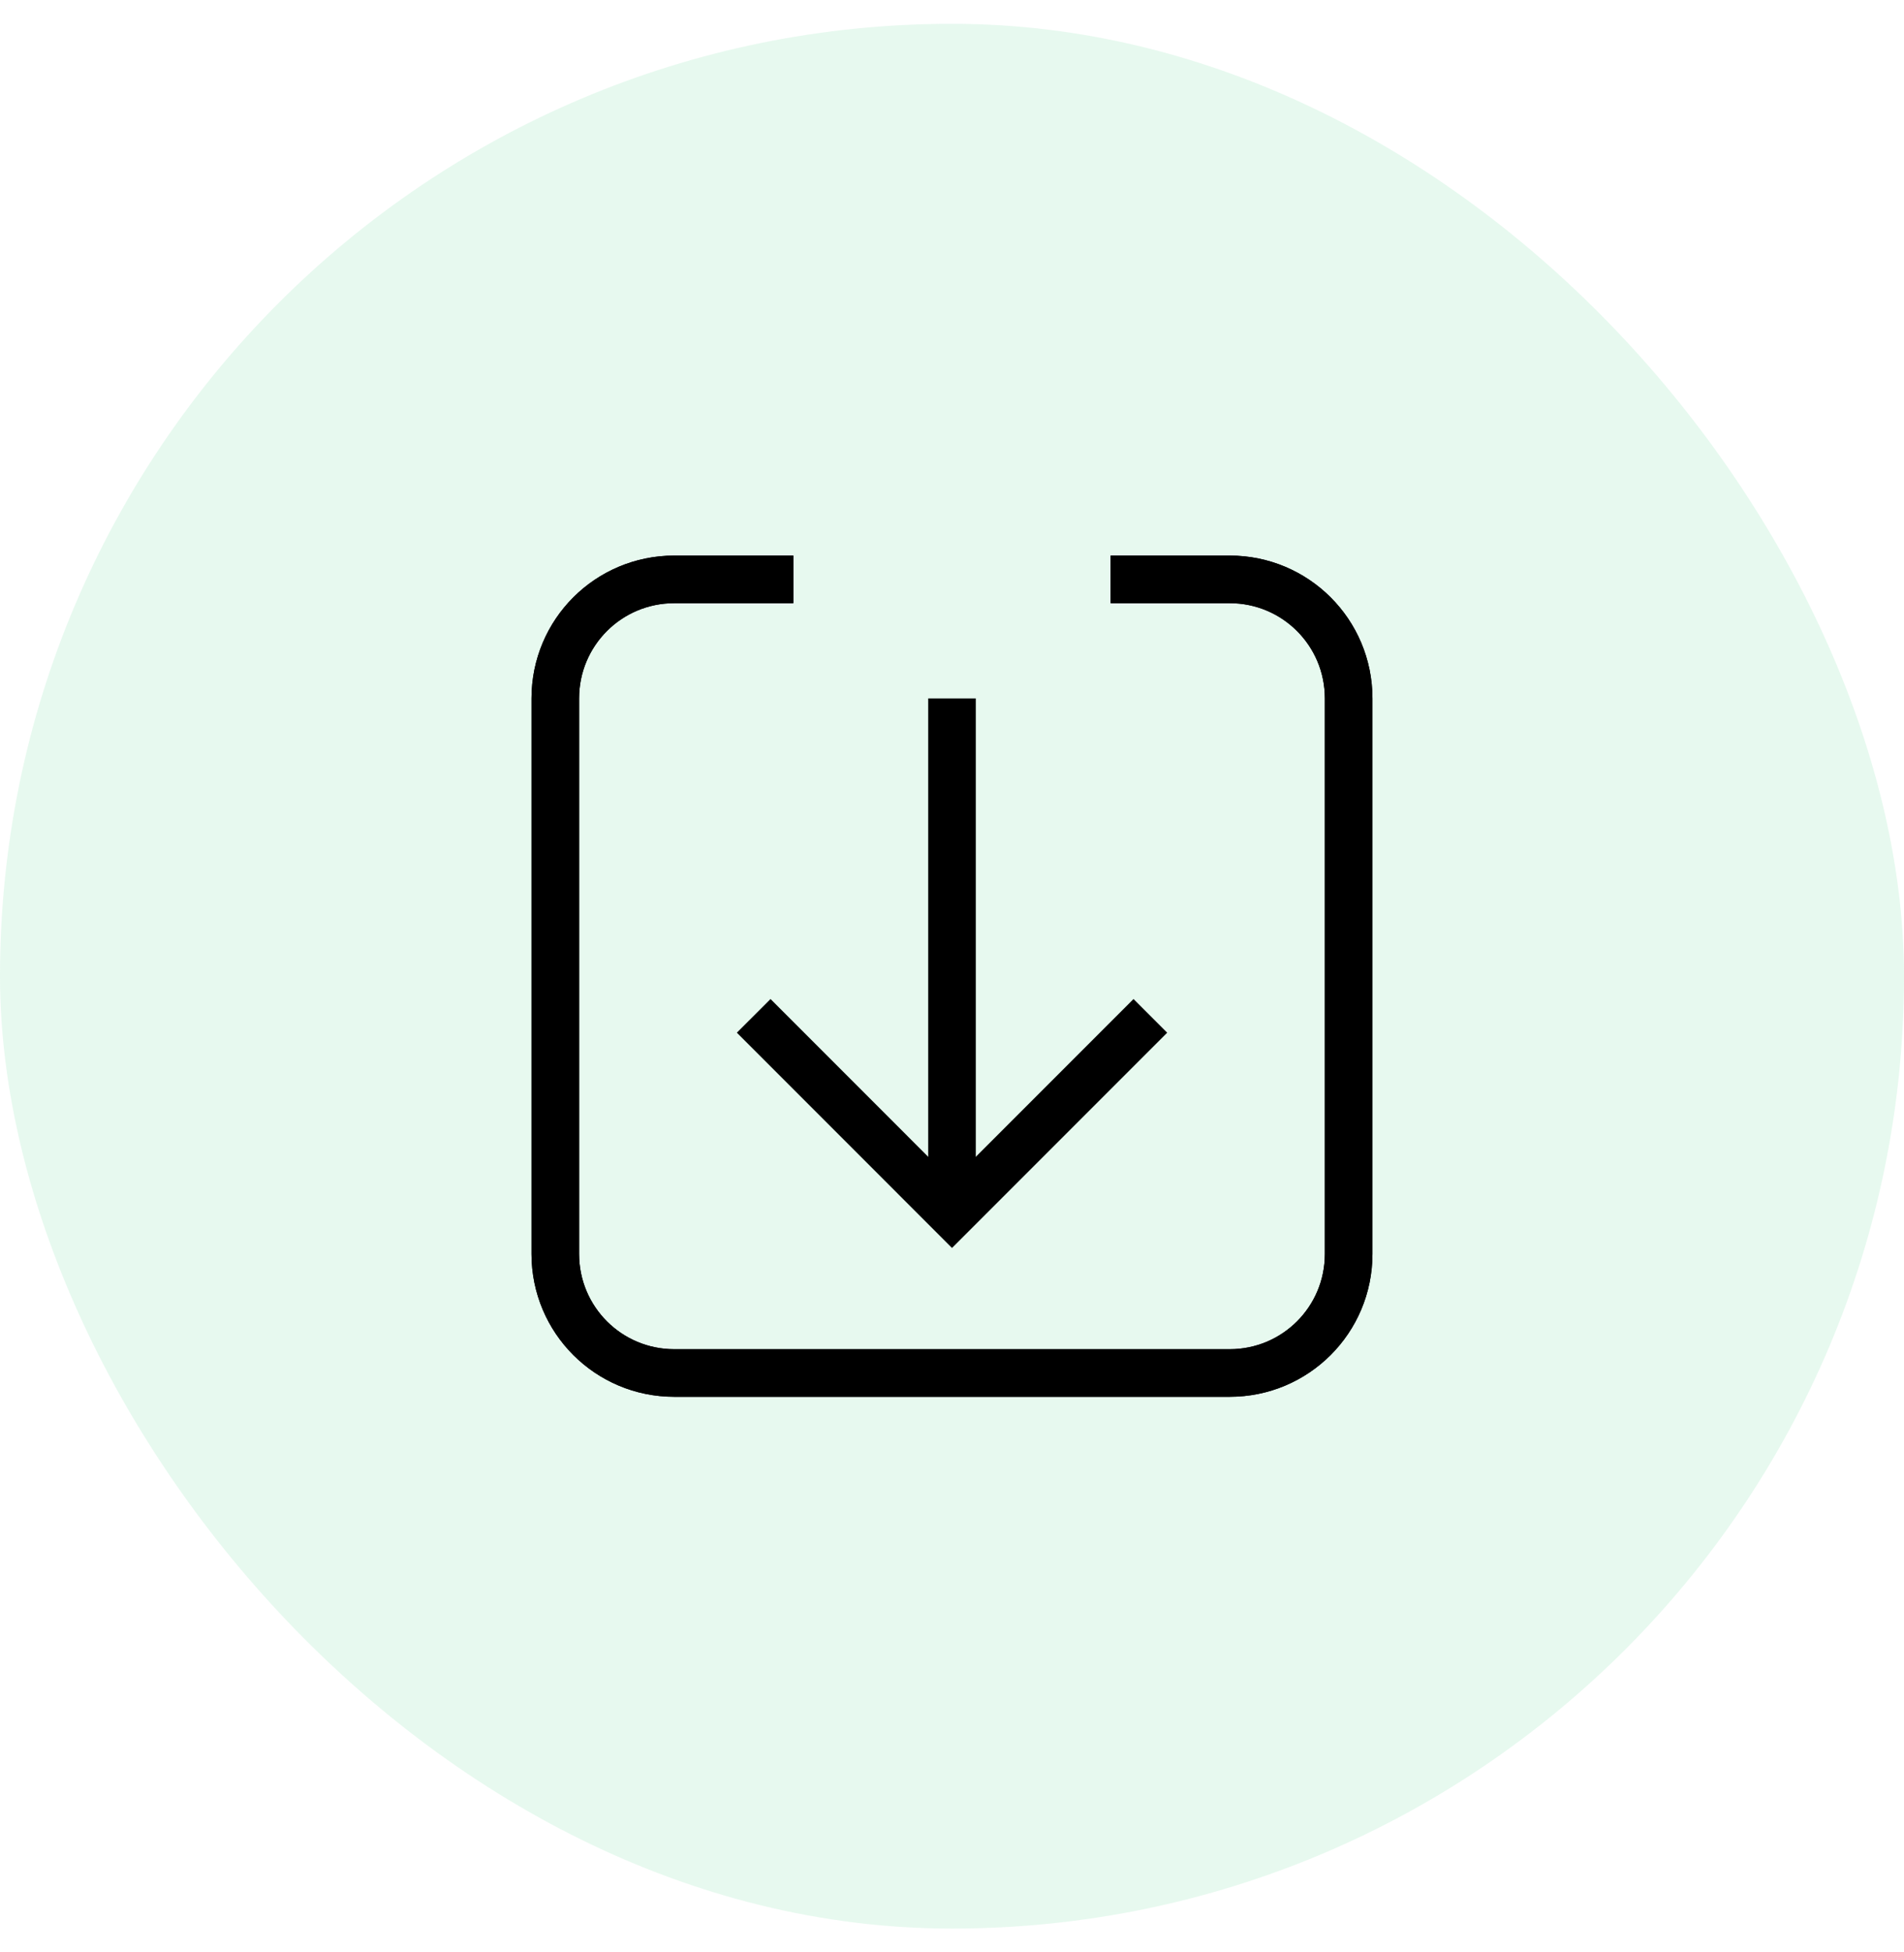
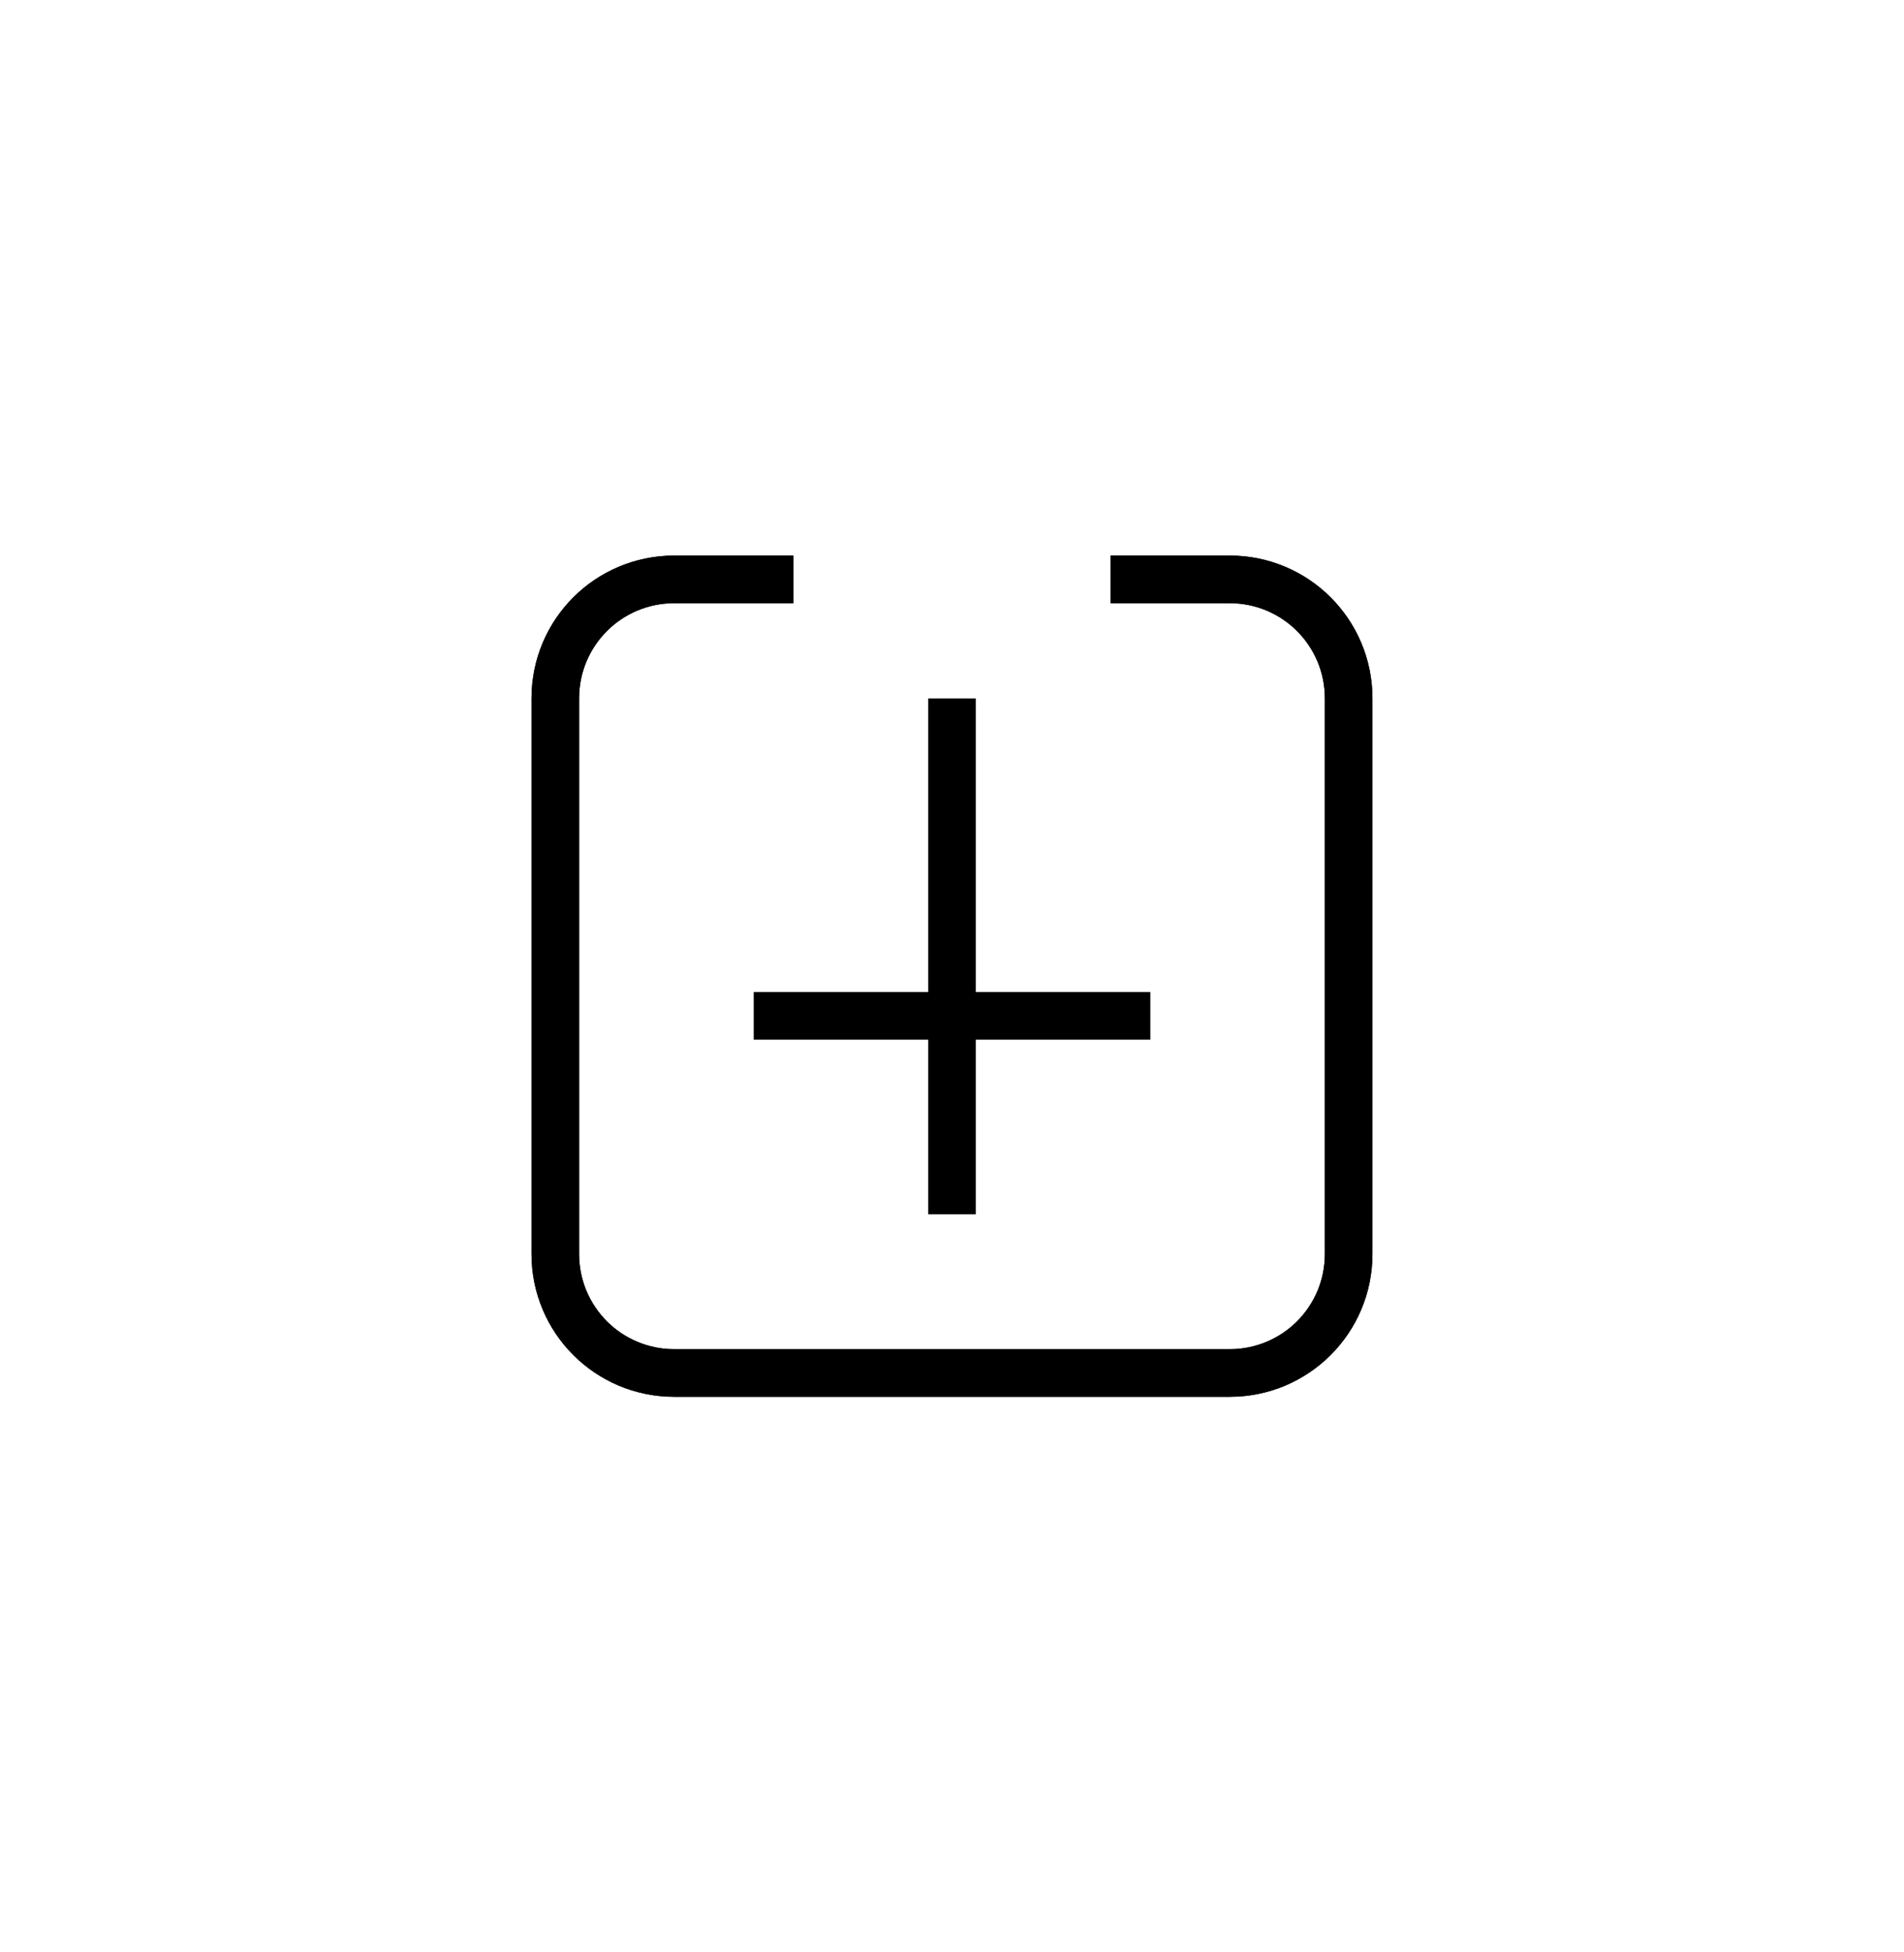
<svg xmlns="http://www.w3.org/2000/svg" width="40" height="41" viewBox="0 0 40 41" fill="none">
-   <rect y="0.5" width="40" height="40" rx="20" fill="#8BE1B1" fill-opacity="0.2" />
  <path d="M16.666 12.167L14.166 12.167C12.783 12.167 11.666 13.283 11.666 14.667L11.666 26.333C11.666 27.717 12.783 28.833 14.166 28.833L25.833 28.833C27.216 28.833 28.333 27.717 28.333 26.333L28.333 14.667C28.333 13.283 27.216 12.167 25.833 12.167H23.333" stroke="black" />
  <path d="M16.666 12.167L14.166 12.167C12.783 12.167 11.666 13.283 11.666 14.667L11.666 26.333C11.666 27.717 12.783 28.833 14.166 28.833L25.833 28.833C27.216 28.833 28.333 27.717 28.333 26.333L28.333 14.667C28.333 13.283 27.216 12.167 25.833 12.167H23.333" stroke="black" strokeMiterlimit="10" strokeLinecap="round" strokeLinejoin="round" />
-   <path d="M15.834 21.333L20 25.5L24.167 21.333" stroke="black" strokeLinecap="round" strokeLinejoin="round" />
+   <path d="M15.834 21.333L24.167 21.333" stroke="black" strokeLinecap="round" strokeLinejoin="round" />
  <path d="M20 14.667L20 25.5" stroke="black" strokeLinecap="round" strokeLinejoin="round" />
</svg>